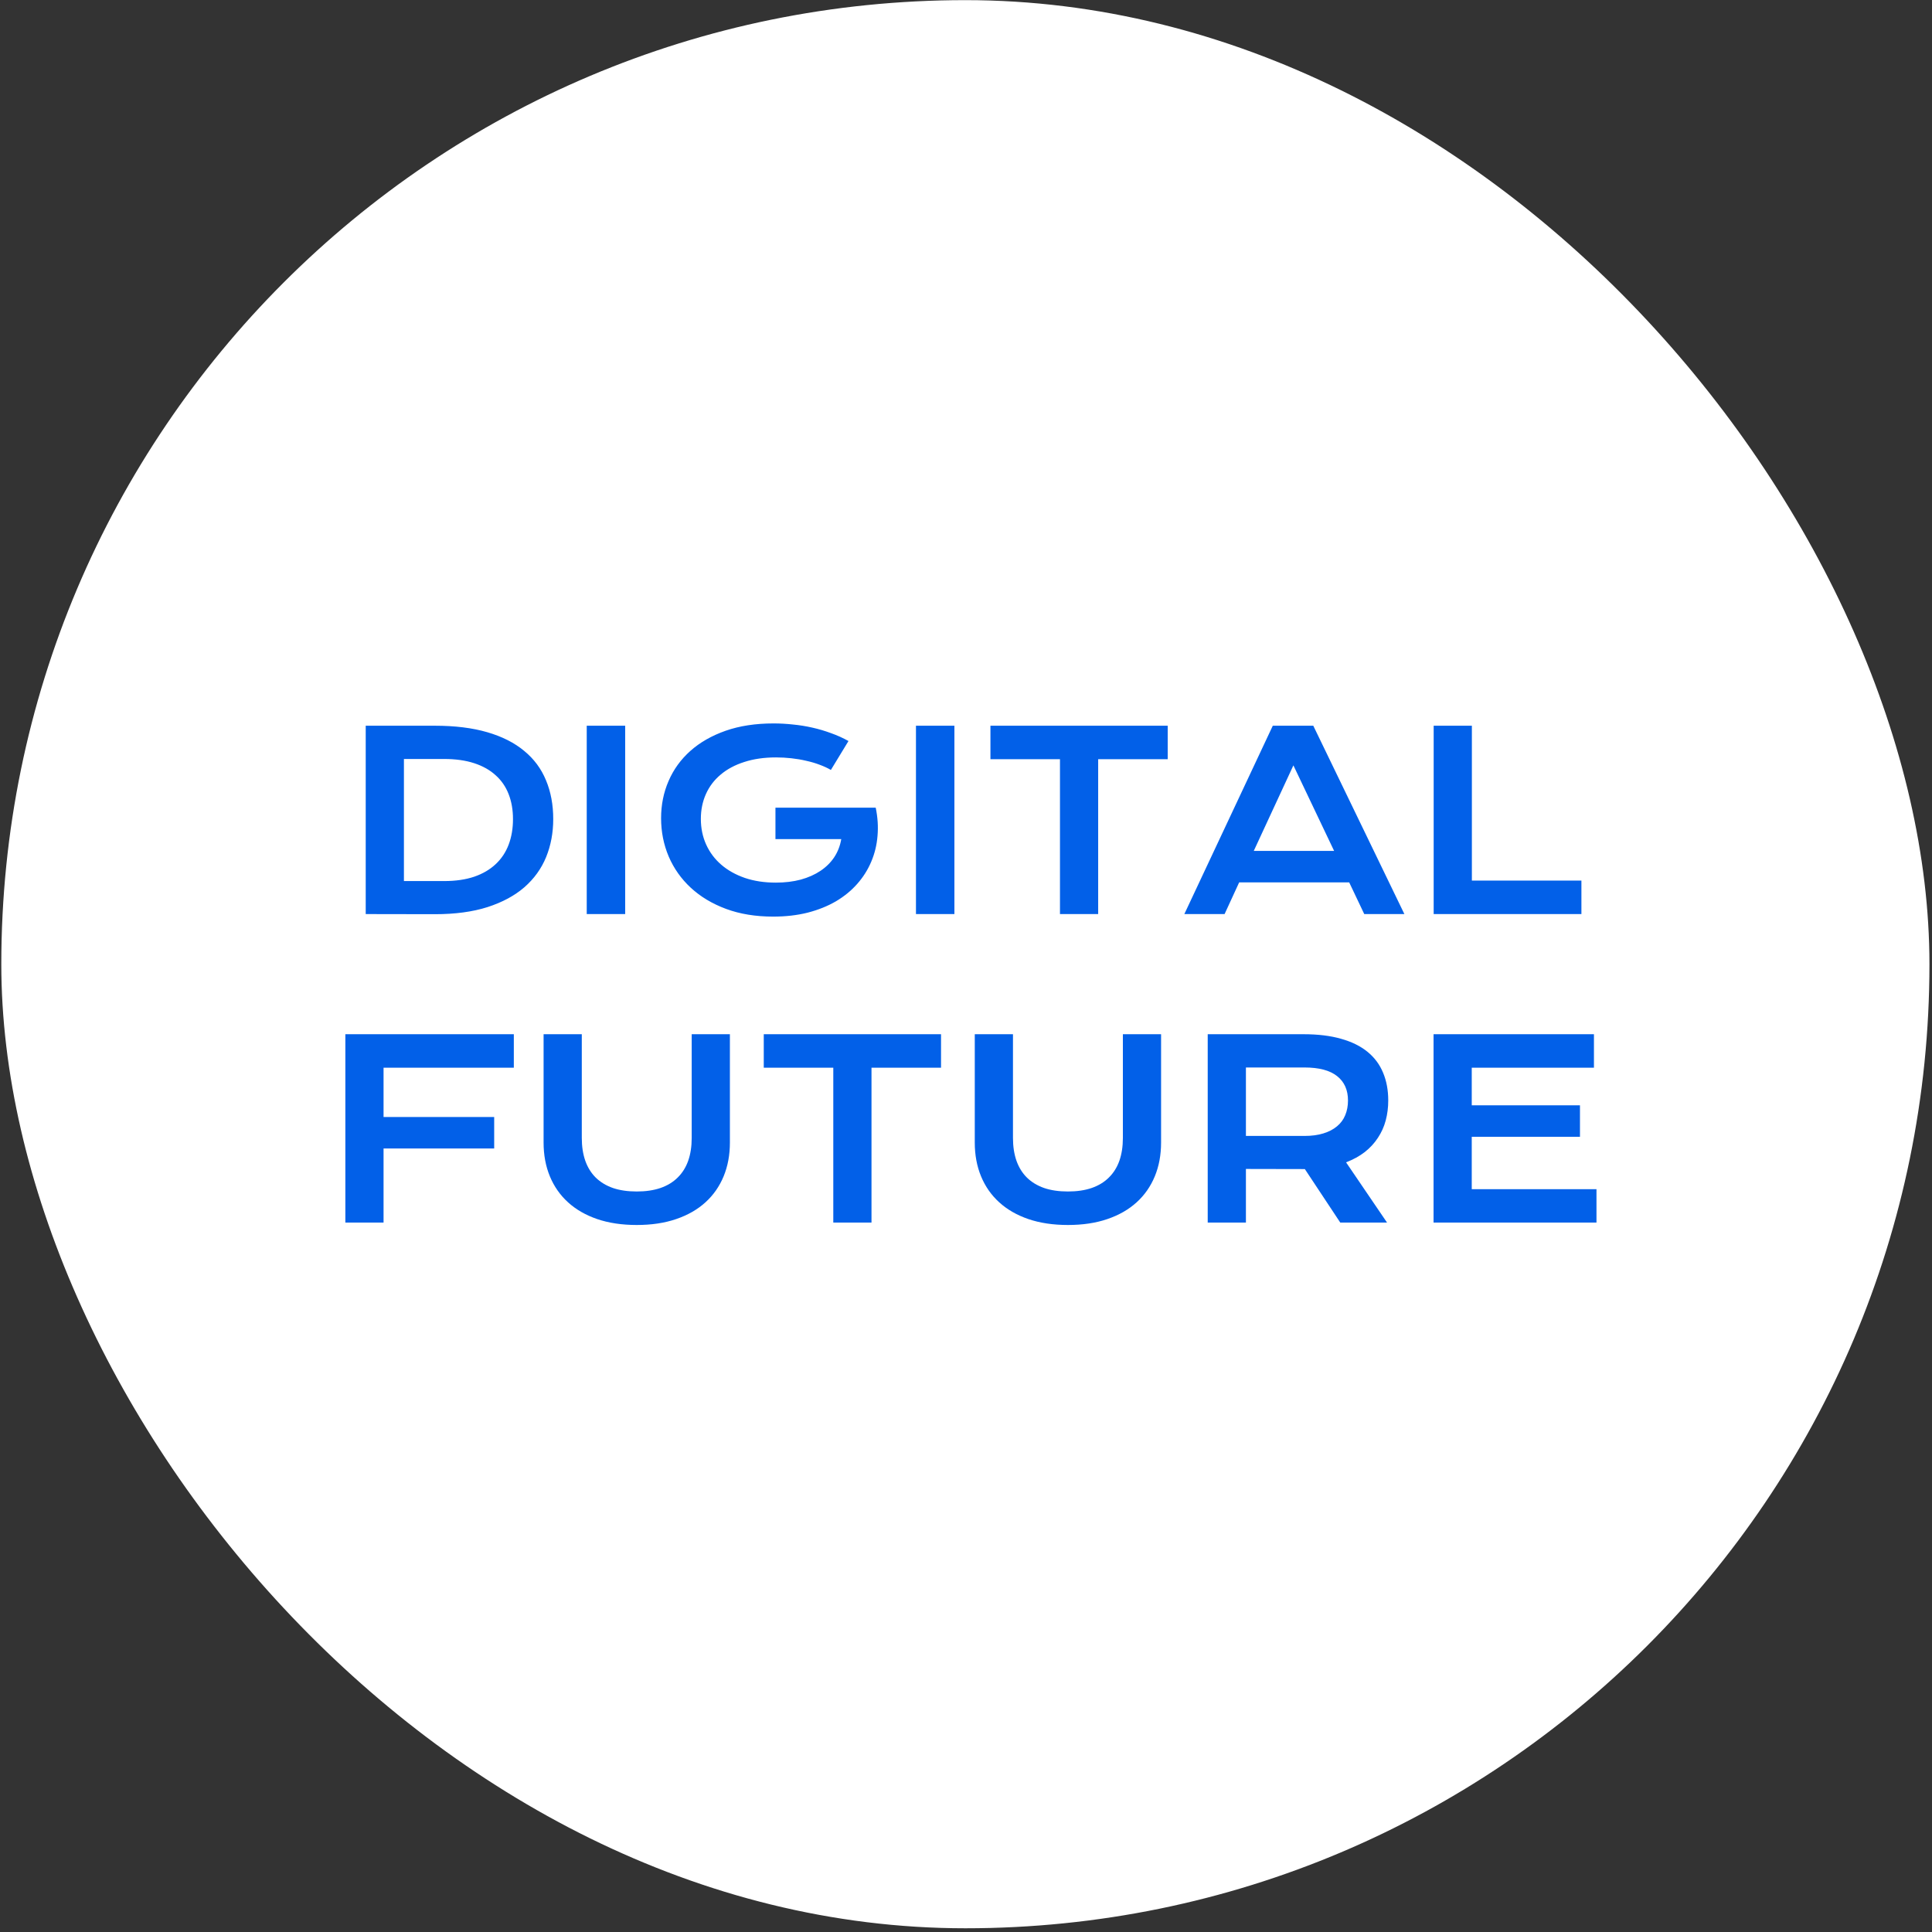
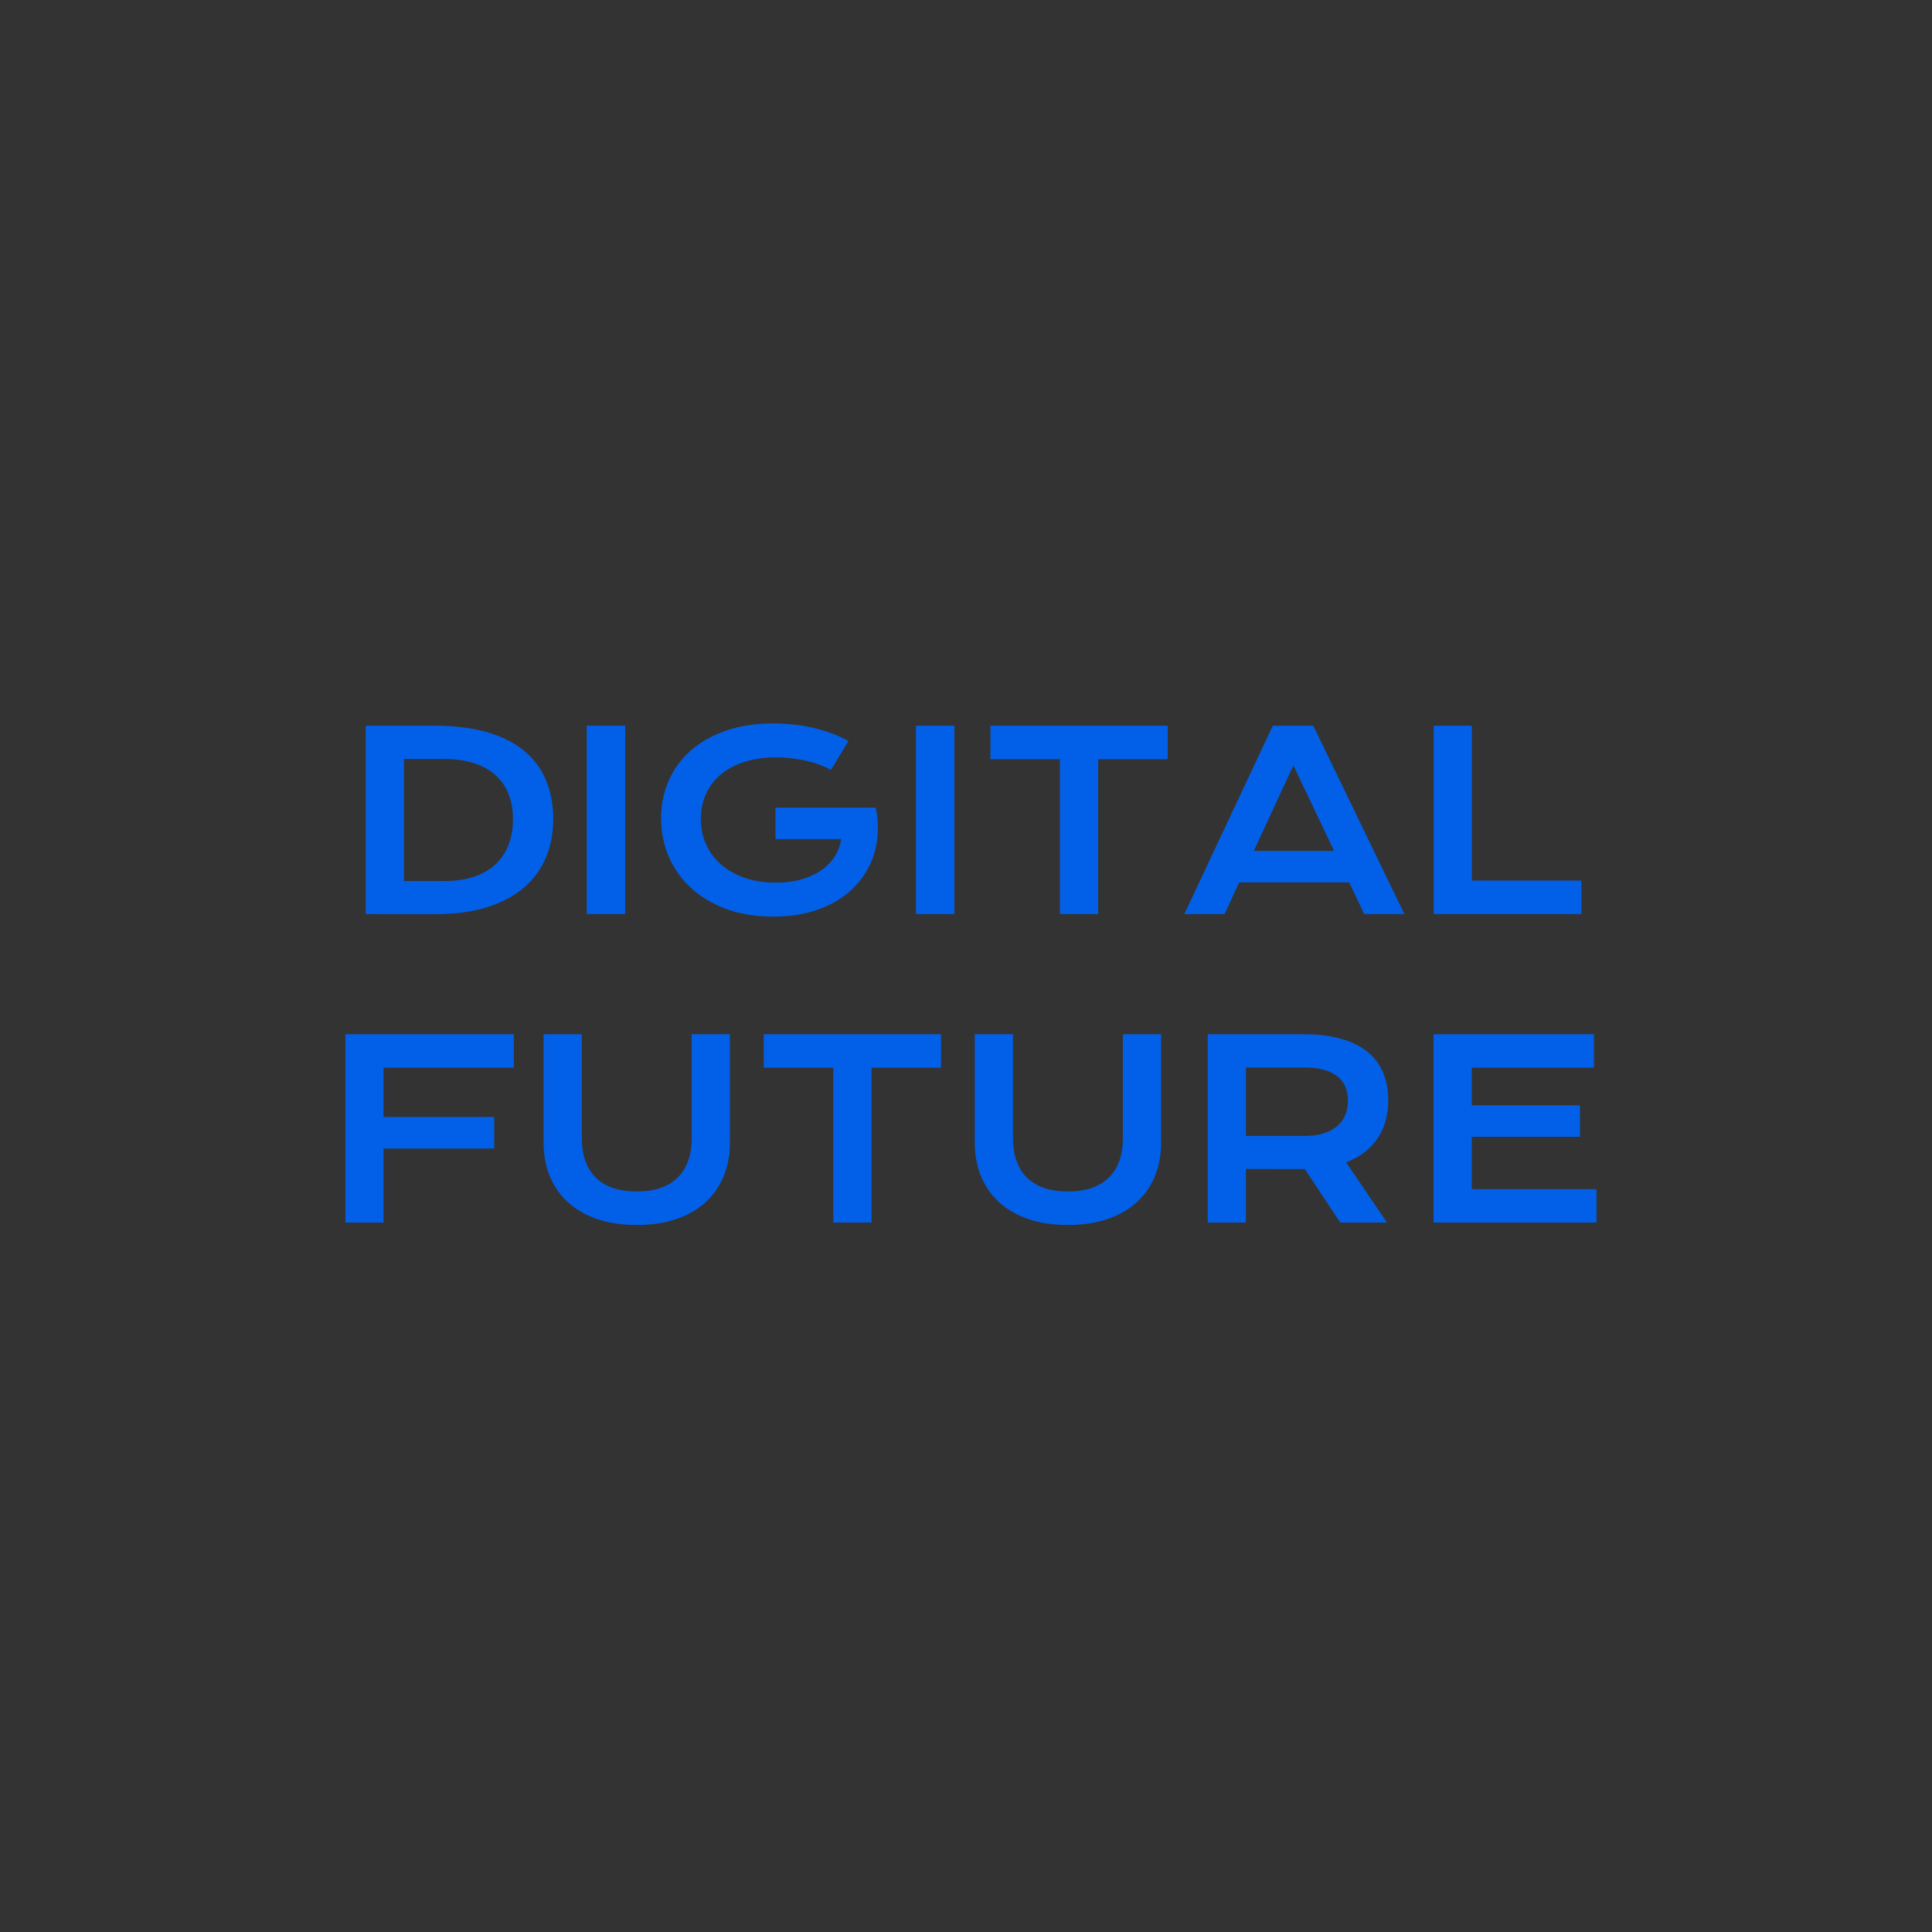
<svg xmlns="http://www.w3.org/2000/svg" width="501" height="501" viewBox="0 0 501 501" fill="none">
  <rect x="0" y="0" width="501" height="501" fill="#333333" stroke="none" />
-   <rect x="0.337" y="0.035" width="500" height="500" rx="250" fill="white" />
-   <path d="M94.837 188.191H112.744C117.973 188.191 122.514 188.754 126.369 189.879C130.223 191.004 133.41 192.618 135.931 194.723C138.473 196.806 140.358 199.348 141.587 202.348C142.837 205.327 143.462 208.681 143.462 212.41C143.462 215.952 142.848 219.233 141.619 222.254C140.389 225.254 138.514 227.858 135.994 230.066C133.473 232.254 130.285 233.973 126.431 235.223C122.577 236.452 118.035 237.066 112.806 237.066L94.837 237.035V188.191ZM115.181 228.473C118.139 228.473 120.733 228.098 122.962 227.348C125.192 226.577 127.046 225.493 128.525 224.098C130.025 222.702 131.15 221.014 131.9 219.035C132.65 217.056 133.025 214.848 133.025 212.41C133.025 210.014 132.65 207.858 131.9 205.941C131.15 204.004 130.025 202.368 128.525 201.035C127.046 199.681 125.192 198.639 122.962 197.91C120.733 197.181 118.139 196.816 115.181 196.816H104.744V228.473H115.181ZM152.15 188.191H162.119V237.035H152.15V188.191ZM171.431 212.16C171.431 208.723 172.077 205.514 173.369 202.535C174.66 199.535 176.546 196.931 179.025 194.723C181.504 192.514 184.546 190.775 188.15 189.504C191.775 188.233 195.921 187.598 200.587 187.598C202.275 187.598 203.962 187.691 205.65 187.879C207.358 188.046 209.035 188.316 210.681 188.691C212.348 189.066 213.962 189.546 215.525 190.129C217.108 190.691 218.608 191.368 220.025 192.16L215.462 199.66C214.608 199.16 213.639 198.712 212.556 198.316C211.473 197.9 210.306 197.556 209.056 197.285C207.827 196.993 206.546 196.775 205.212 196.629C203.9 196.483 202.577 196.41 201.244 196.41C198.16 196.41 195.41 196.806 192.994 197.598C190.577 198.368 188.535 199.462 186.869 200.879C185.202 202.275 183.931 203.952 183.056 205.91C182.181 207.868 181.744 210.014 181.744 212.348C181.744 214.764 182.202 216.983 183.119 219.004C184.035 221.025 185.337 222.764 187.025 224.223C188.712 225.681 190.754 226.827 193.15 227.66C195.546 228.473 198.223 228.879 201.181 228.879C203.535 228.879 205.692 228.618 207.65 228.098C209.608 227.556 211.317 226.796 212.775 225.816C214.233 224.837 215.421 223.66 216.337 222.285C217.254 220.889 217.858 219.327 218.15 217.598H201.087V209.441H227.056V209.473L227.087 209.441C227.608 211.941 227.764 214.379 227.556 216.754C227.369 219.108 226.827 221.337 225.931 223.441C225.056 225.525 223.848 227.441 222.306 229.191C220.764 230.941 218.921 232.452 216.775 233.723C214.629 234.973 212.192 235.952 209.462 236.66C206.733 237.348 203.744 237.691 200.494 237.691C195.952 237.691 191.879 237.025 188.275 235.691C184.692 234.358 181.65 232.535 179.15 230.223C176.65 227.91 174.733 225.202 173.4 222.098C172.087 218.993 171.431 215.681 171.431 212.16ZM237.525 188.191H247.494V237.035H237.525V188.191ZM274.869 196.879H256.837V188.191H302.806V196.879H284.775V237.035H274.869V196.879ZM330.056 188.191H340.556L364.181 237.035H353.775L349.869 228.816H321.337L317.556 237.035H307.119L330.056 188.191ZM345.962 220.66L335.4 198.473L325.119 220.66H345.962ZM371.775 188.191H381.681V228.348H410.087V237.035H371.775V188.191ZM89.556 268.191H133.244V276.879H99.462V289.66H128.15V297.816H99.462V317.035H89.556V268.191ZM140.962 268.191H150.869V295.098C150.869 297.306 151.171 299.275 151.775 301.004C152.379 302.712 153.275 304.16 154.462 305.348C155.671 306.535 157.16 307.441 158.931 308.066C160.702 308.671 162.764 308.973 165.119 308.973C167.452 308.973 169.504 308.671 171.275 308.066C173.067 307.441 174.556 306.535 175.744 305.348C176.952 304.16 177.858 302.712 178.462 301.004C179.067 299.275 179.369 297.306 179.369 295.098V268.191H189.275V296.285C189.275 299.493 188.733 302.41 187.65 305.035C186.567 307.66 184.994 309.91 182.931 311.785C180.869 313.66 178.337 315.108 175.337 316.129C172.358 317.15 168.952 317.66 165.119 317.66C161.285 317.66 157.869 317.15 154.869 316.129C151.889 315.108 149.369 313.66 147.306 311.785C145.244 309.91 143.671 307.66 142.587 305.035C141.504 302.41 140.962 299.493 140.962 296.285V268.191ZM216.087 276.879H198.056V268.191H244.025V276.879H225.994V317.035H216.087V276.879ZM252.775 268.191H262.681V295.098C262.681 297.306 262.983 299.275 263.587 301.004C264.192 302.712 265.087 304.16 266.275 305.348C267.483 306.535 268.973 307.441 270.744 308.066C272.514 308.671 274.577 308.973 276.931 308.973C279.264 308.973 281.317 308.671 283.087 308.066C284.879 307.441 286.369 306.535 287.556 305.348C288.764 304.16 289.671 302.712 290.275 301.004C290.879 299.275 291.181 297.306 291.181 295.098V268.191H301.087V296.285C301.087 299.493 300.546 302.41 299.462 305.035C298.379 307.66 296.806 309.91 294.744 311.785C292.681 313.66 290.15 315.108 287.15 316.129C284.171 317.15 280.764 317.66 276.931 317.66C273.098 317.66 269.681 317.15 266.681 316.129C263.702 315.108 261.181 313.66 259.119 311.785C257.056 309.91 255.483 307.66 254.4 305.035C253.317 302.41 252.775 299.493 252.775 296.285V268.191ZM313.181 268.191H338.025C341.775 268.191 345.025 268.587 347.775 269.379C350.525 270.15 352.806 271.275 354.619 272.754C356.431 274.233 357.775 276.035 358.65 278.16C359.546 280.285 359.994 282.691 359.994 285.379C359.994 287.191 359.775 288.921 359.337 290.566C358.9 292.191 358.223 293.691 357.306 295.066C356.41 296.441 355.275 297.671 353.9 298.754C352.525 299.816 350.91 300.702 349.056 301.41L359.681 317.035H347.556L338.369 303.16H338.087L323.087 303.129V317.035H313.181V268.191ZM338.275 294.566C340.15 294.566 341.785 294.348 343.181 293.91C344.598 293.473 345.775 292.858 346.712 292.066C347.671 291.275 348.379 290.316 348.837 289.191C349.317 288.046 349.556 286.775 349.556 285.379C349.556 282.65 348.619 280.546 346.744 279.066C344.869 277.566 342.046 276.816 338.275 276.816H323.087V294.566H338.275ZM371.744 268.191H413.337V276.879H381.65V286.629H409.712V294.785H381.65V308.379H413.994V317.035H371.744V268.191Z" fill="#0260E8" />
+   <path d="M94.837 188.191H112.744C117.973 188.191 122.514 188.754 126.369 189.879C130.223 191.004 133.41 192.618 135.931 194.723C138.473 196.806 140.358 199.348 141.587 202.348C142.837 205.327 143.462 208.681 143.462 212.41C143.462 215.952 142.848 219.233 141.619 222.254C140.389 225.254 138.514 227.858 135.994 230.066C133.473 232.254 130.285 233.973 126.431 235.223C122.577 236.452 118.035 237.066 112.806 237.066L94.837 237.035V188.191ZM115.181 228.473C118.139 228.473 120.733 228.098 122.962 227.348C125.192 226.577 127.046 225.493 128.525 224.098C130.025 222.702 131.15 221.014 131.9 219.035C132.65 217.056 133.025 214.848 133.025 212.41C133.025 210.014 132.65 207.858 131.9 205.941C131.15 204.004 130.025 202.368 128.525 201.035C127.046 199.681 125.192 198.639 122.962 197.91C120.733 197.181 118.139 196.816 115.181 196.816H104.744V228.473H115.181ZM152.15 188.191H162.119V237.035H152.15V188.191ZM171.431 212.16C171.431 208.723 172.077 205.514 173.369 202.535C174.66 199.535 176.546 196.931 179.025 194.723C181.504 192.514 184.546 190.775 188.15 189.504C191.775 188.233 195.921 187.598 200.587 187.598C202.275 187.598 203.962 187.691 205.65 187.879C207.358 188.046 209.035 188.316 210.681 188.691C212.348 189.066 213.962 189.546 215.525 190.129C217.108 190.691 218.608 191.368 220.025 192.16L215.462 199.66C214.608 199.16 213.639 198.712 212.556 198.316C211.473 197.9 210.306 197.556 209.056 197.285C207.827 196.993 206.546 196.775 205.212 196.629C203.9 196.483 202.577 196.41 201.244 196.41C198.16 196.41 195.41 196.806 192.994 197.598C190.577 198.368 188.535 199.462 186.869 200.879C185.202 202.275 183.931 203.952 183.056 205.91C182.181 207.868 181.744 210.014 181.744 212.348C181.744 214.764 182.202 216.983 183.119 219.004C184.035 221.025 185.337 222.764 187.025 224.223C188.712 225.681 190.754 226.827 193.15 227.66C195.546 228.473 198.223 228.879 201.181 228.879C203.535 228.879 205.692 228.618 207.65 228.098C209.608 227.556 211.317 226.796 212.775 225.816C214.233 224.837 215.421 223.66 216.337 222.285C217.254 220.889 217.858 219.327 218.15 217.598H201.087V209.441H227.056V209.473L227.087 209.441C227.608 211.941 227.764 214.379 227.556 216.754C227.369 219.108 226.827 221.337 225.931 223.441C225.056 225.525 223.848 227.441 222.306 229.191C220.764 230.941 218.921 232.452 216.775 233.723C214.629 234.973 212.192 235.952 209.462 236.66C206.733 237.348 203.744 237.691 200.494 237.691C195.952 237.691 191.879 237.025 188.275 235.691C184.692 234.358 181.65 232.535 179.15 230.223C176.65 227.91 174.733 225.202 173.4 222.098C172.087 218.993 171.431 215.681 171.431 212.16ZM237.525 188.191H247.494V237.035H237.525V188.191ZM274.869 196.879H256.837V188.191H302.806V196.879H284.775V237.035H274.869V196.879ZM330.056 188.191H340.556L364.181 237.035H353.775L349.869 228.816H321.337L317.556 237.035H307.119L330.056 188.191ZM345.962 220.66L335.4 198.473L325.119 220.66H345.962ZM371.775 188.191H381.681V228.348H410.087V237.035H371.775V188.191ZM89.556 268.191H133.244V276.879H99.462V289.66H128.15V297.816H99.462V317.035H89.556V268.191ZM140.962 268.191H150.869V295.098C150.869 297.306 151.171 299.275 151.775 301.004C152.379 302.712 153.275 304.16 154.462 305.348C155.671 306.535 157.16 307.441 158.931 308.066C160.702 308.671 162.764 308.973 165.119 308.973C167.452 308.973 169.504 308.671 171.275 308.066C173.067 307.441 174.556 306.535 175.744 305.348C176.952 304.16 177.858 302.712 178.462 301.004C179.067 299.275 179.369 297.306 179.369 295.098V268.191H189.275V296.285C189.275 299.493 188.733 302.41 187.65 305.035C186.567 307.66 184.994 309.91 182.931 311.785C180.869 313.66 178.337 315.108 175.337 316.129C172.358 317.15 168.952 317.66 165.119 317.66C161.285 317.66 157.869 317.15 154.869 316.129C151.889 315.108 149.369 313.66 147.306 311.785C145.244 309.91 143.671 307.66 142.587 305.035C141.504 302.41 140.962 299.493 140.962 296.285V268.191ZM216.087 276.879H198.056V268.191H244.025V276.879H225.994V317.035H216.087V276.879ZM252.775 268.191H262.681V295.098C262.681 297.306 262.983 299.275 263.587 301.004C264.192 302.712 265.087 304.16 266.275 305.348C267.483 306.535 268.973 307.441 270.744 308.066C272.514 308.671 274.577 308.973 276.931 308.973C279.264 308.973 281.317 308.671 283.087 308.066C284.879 307.441 286.369 306.535 287.556 305.348C288.764 304.16 289.671 302.712 290.275 301.004C290.879 299.275 291.181 297.306 291.181 295.098V268.191H301.087V296.285C301.087 299.493 300.546 302.41 299.462 305.035C298.379 307.66 296.806 309.91 294.744 311.785C292.681 313.66 290.15 315.108 287.15 316.129C284.171 317.15 280.764 317.66 276.931 317.66C273.098 317.66 269.681 317.15 266.681 316.129C263.702 315.108 261.181 313.66 259.119 311.785C257.056 309.91 255.483 307.66 254.4 305.035C253.317 302.41 252.775 299.493 252.775 296.285V268.191ZM313.181 268.191H338.025C341.775 268.191 345.025 268.587 347.775 269.379C350.525 270.15 352.806 271.275 354.619 272.754C356.431 274.233 357.775 276.035 358.65 278.16C359.546 280.285 359.994 282.691 359.994 285.379C359.994 287.191 359.775 288.921 359.337 290.566C358.9 292.191 358.223 293.691 357.306 295.066C356.41 296.441 355.275 297.671 353.9 298.754C352.525 299.816 350.91 300.702 349.056 301.41L359.681 317.035H347.556L338.369 303.16L323.087 303.129V317.035H313.181V268.191ZM338.275 294.566C340.15 294.566 341.785 294.348 343.181 293.91C344.598 293.473 345.775 292.858 346.712 292.066C347.671 291.275 348.379 290.316 348.837 289.191C349.317 288.046 349.556 286.775 349.556 285.379C349.556 282.65 348.619 280.546 346.744 279.066C344.869 277.566 342.046 276.816 338.275 276.816H323.087V294.566H338.275ZM371.744 268.191H413.337V276.879H381.65V286.629H409.712V294.785H381.65V308.379H413.994V317.035H371.744V268.191Z" fill="#0260E8" />
</svg>